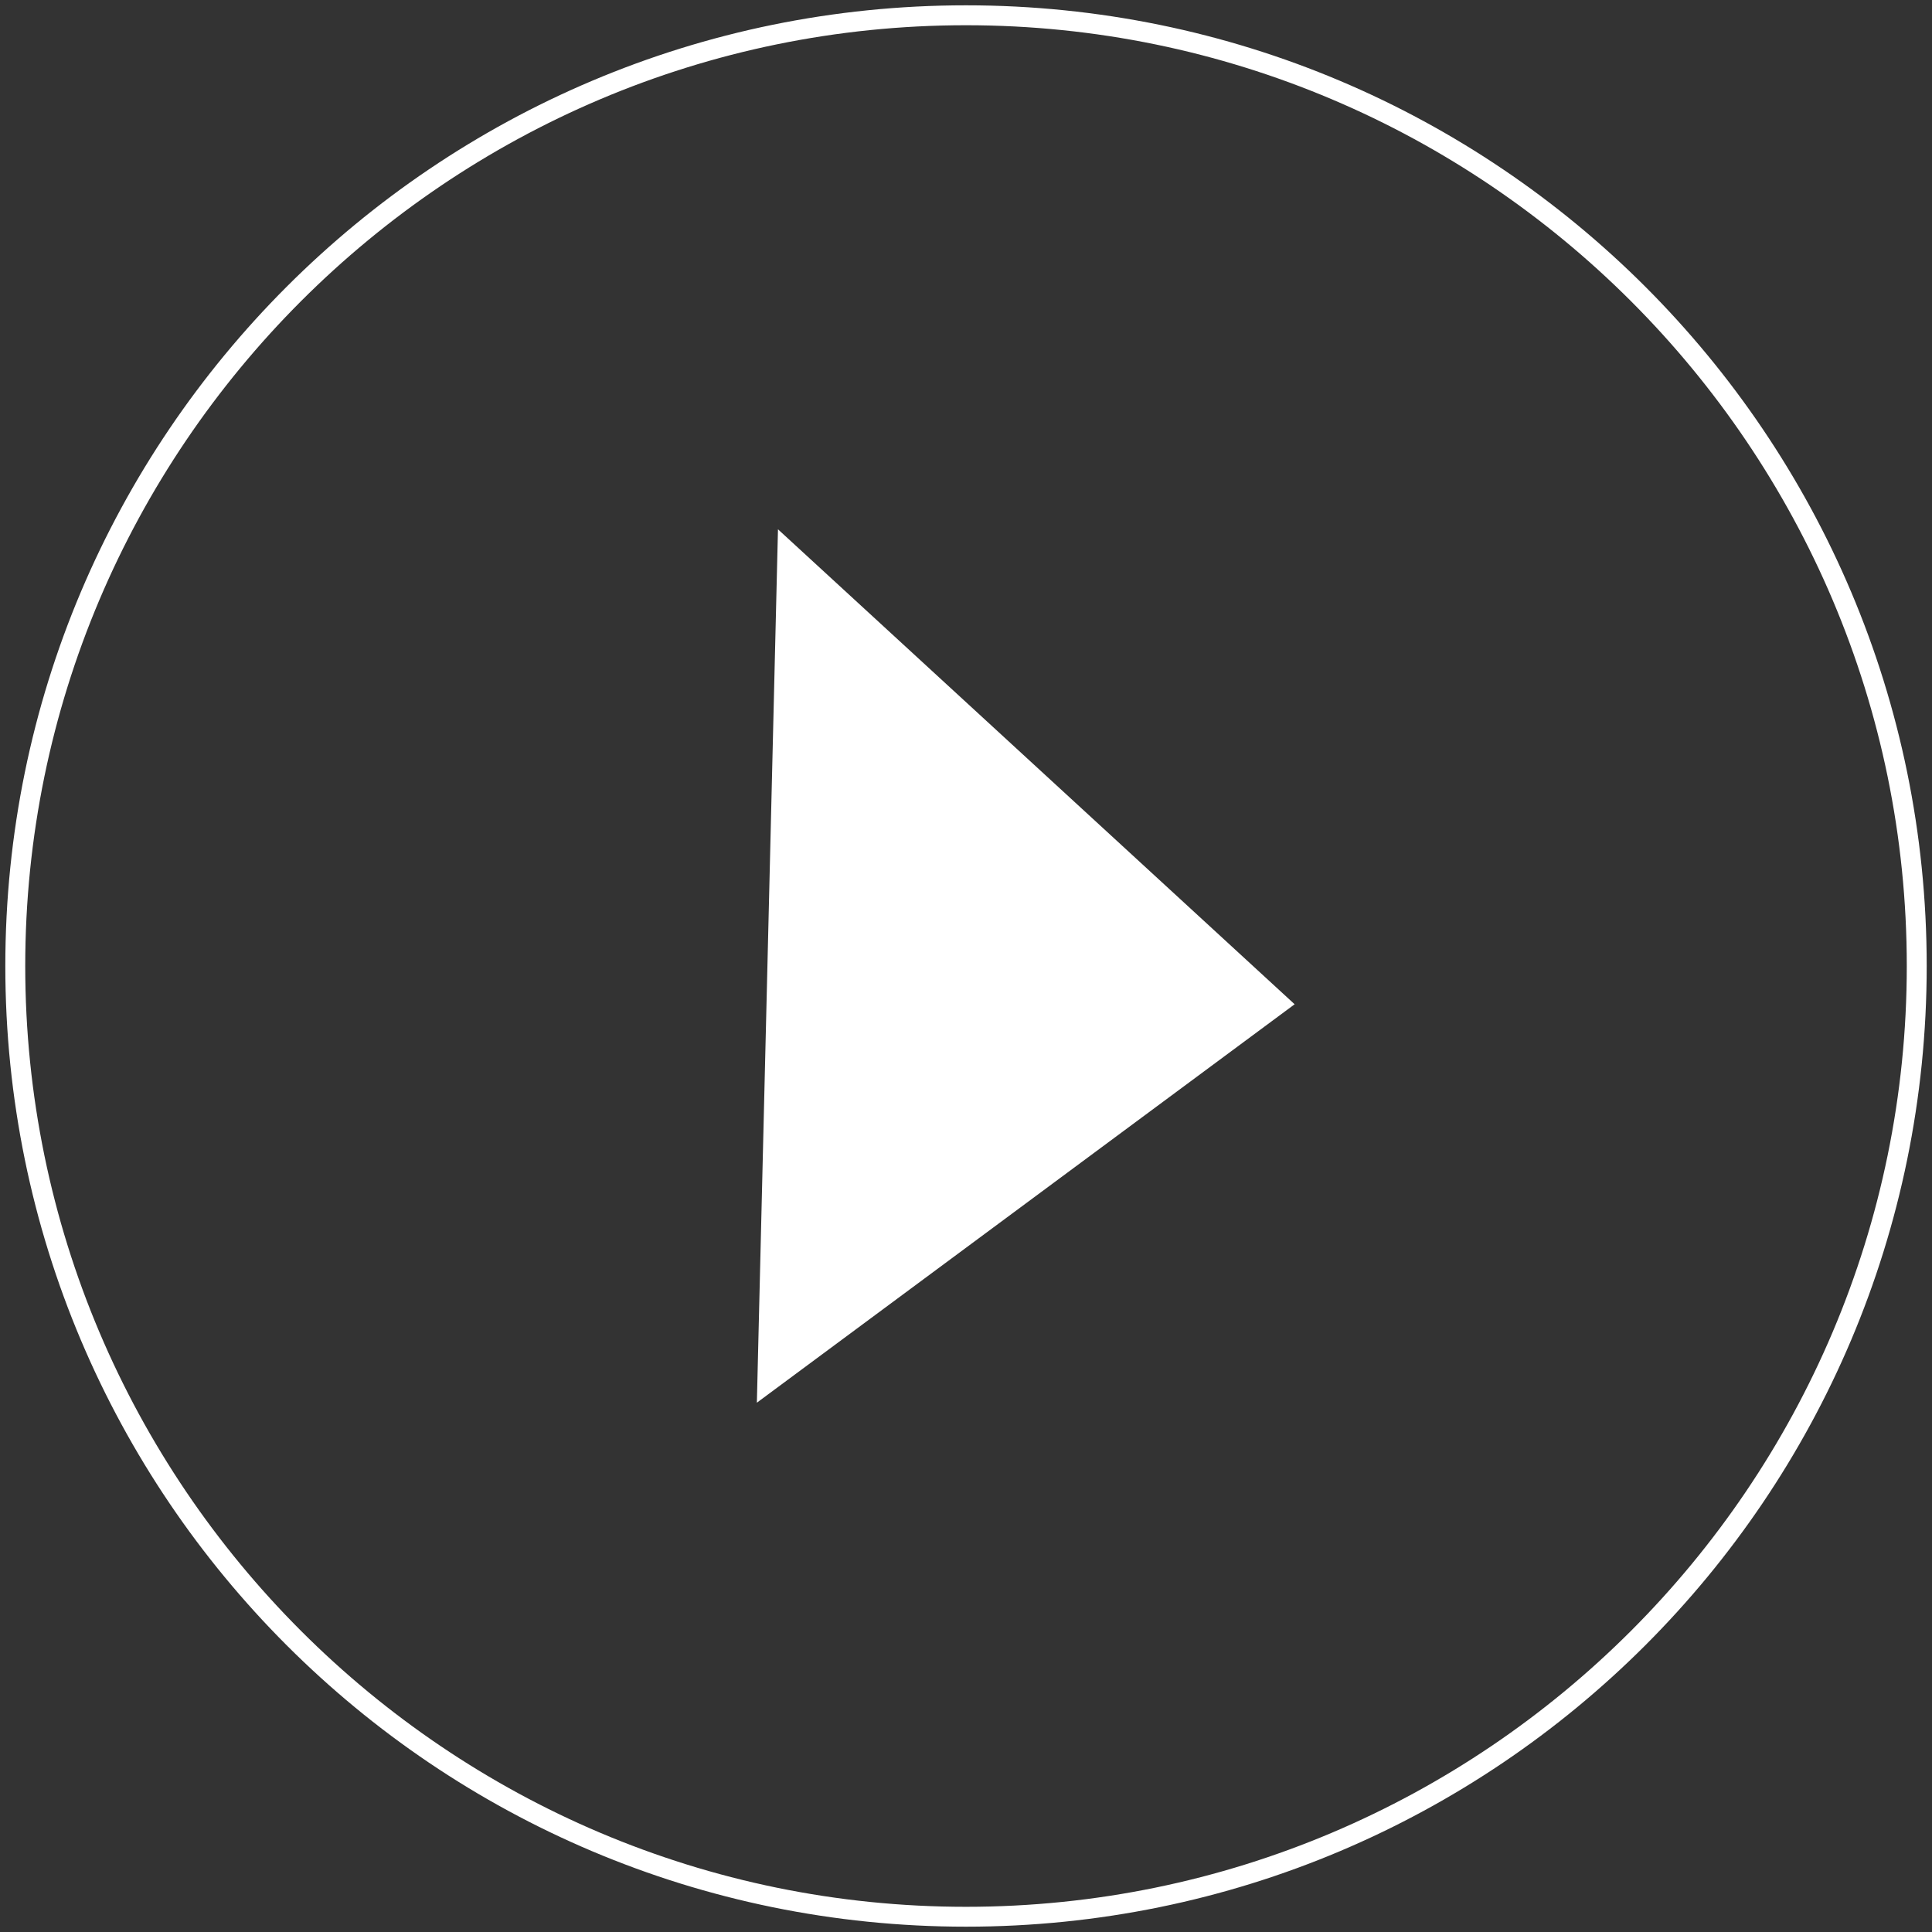
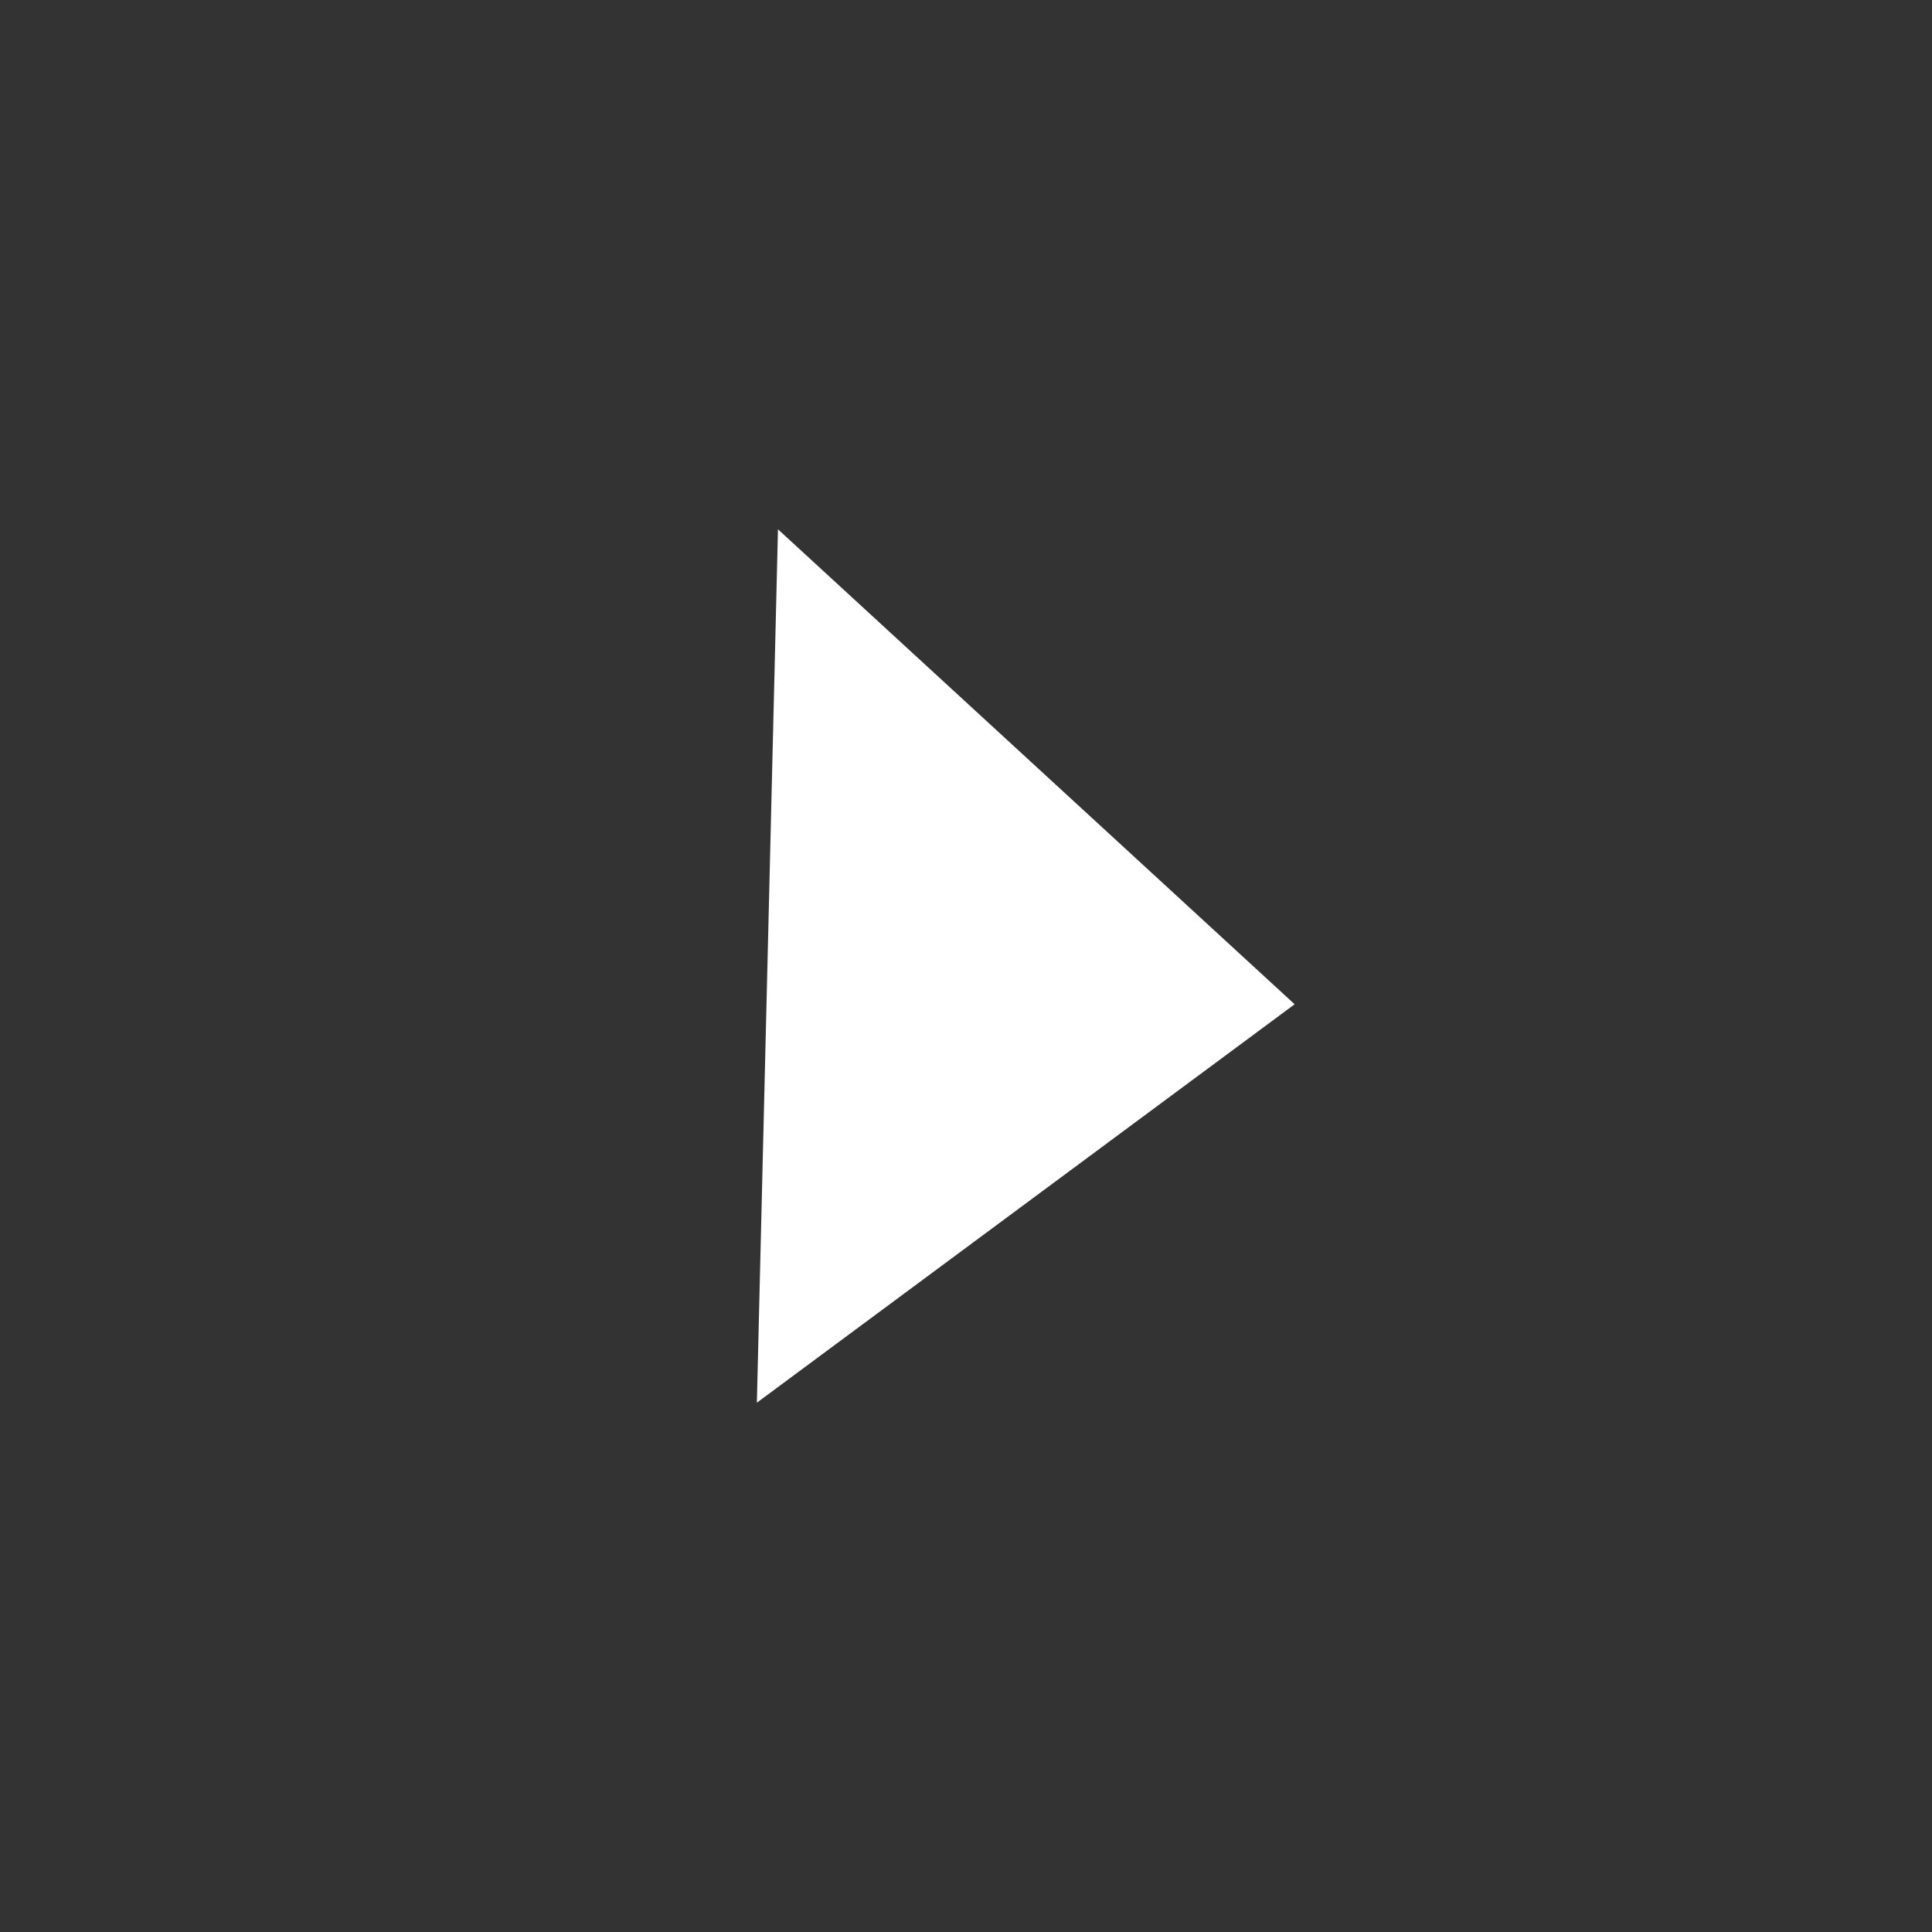
<svg xmlns="http://www.w3.org/2000/svg" version="1.1" id="Ebene_1" x="0px" y="0px" width="97px" height="97px" viewBox="0 0 97 97" enable-background="new 0 0 97 97" xml:space="preserve">
  <rect x="0" y="0" width="97" height="97" fill="#333333" stroke="none" />
  <polygon fill="#FFFFFF" points="39.06,26.575 65,50.421 38,70.425 " />
  <g>
-     <path fill="#FFFFFF" d="M48.5,1.267c26.044,0,47.234,21.189,47.234,47.234c0,26.045-21.189,47.234-47.234,47.234   c-26.044,0-47.233-21.188-47.233-47.234C1.267,22.456,22.456,1.267,48.5,1.267 M48.5,0.267C21.862,0.267,0.267,21.861,0.267,48.5   S21.862,96.733,48.5,96.733c26.638,0,48.234-21.595,48.234-48.233C96.734,21.861,75.139,0.267,48.5,0.267L48.5,0.267z" />
-   </g>
+     </g>
</svg>